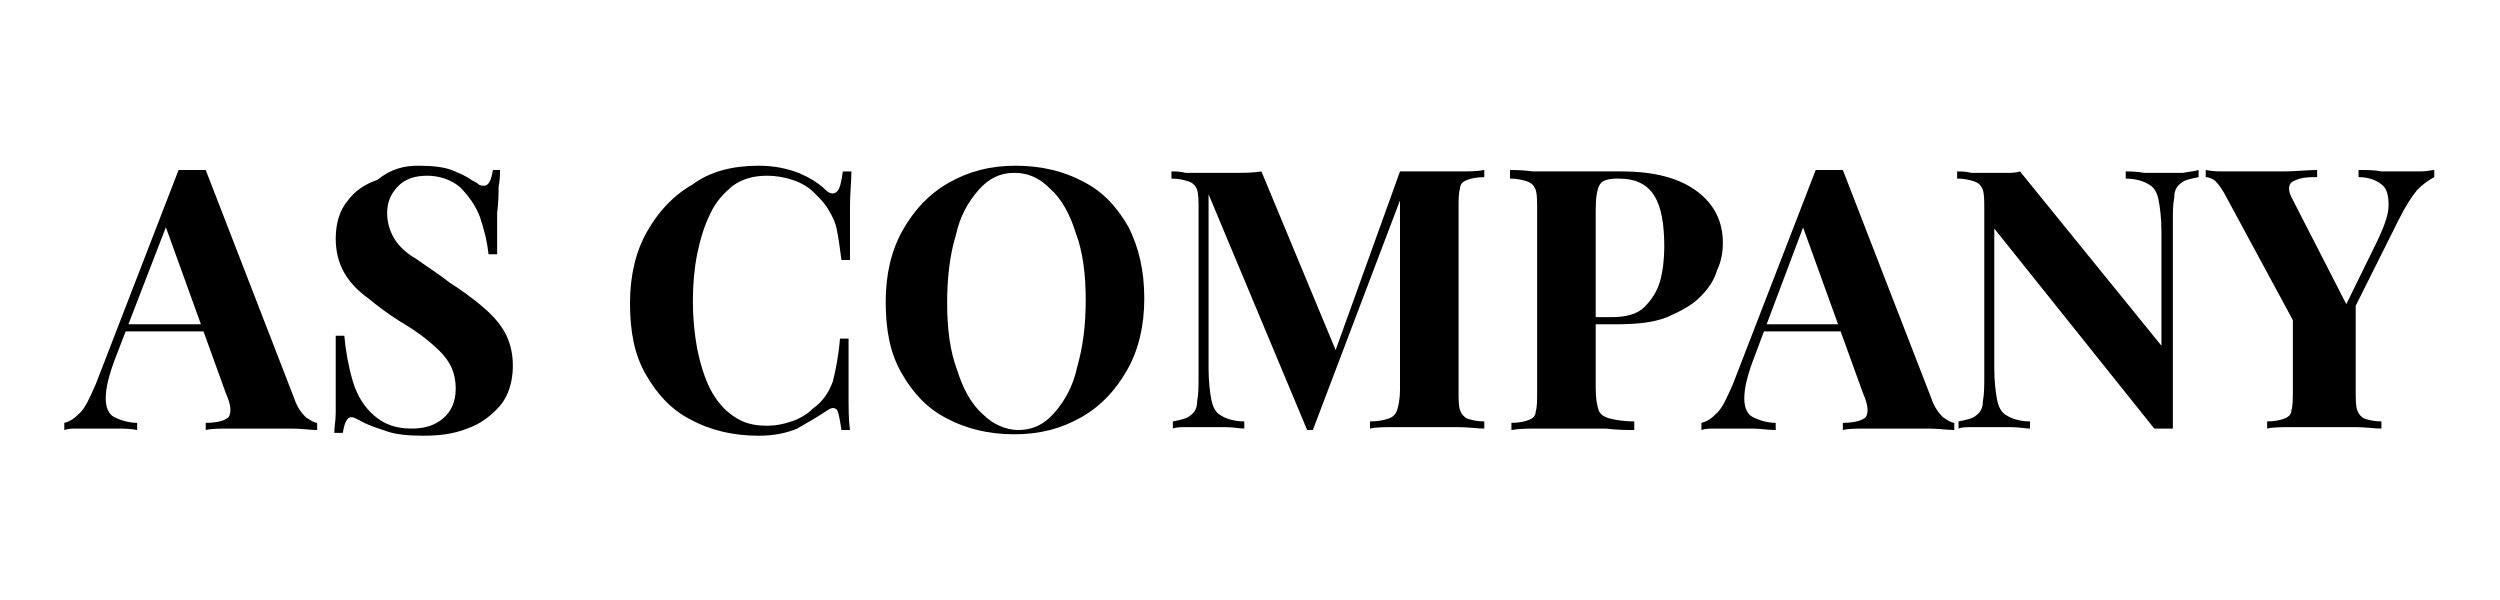
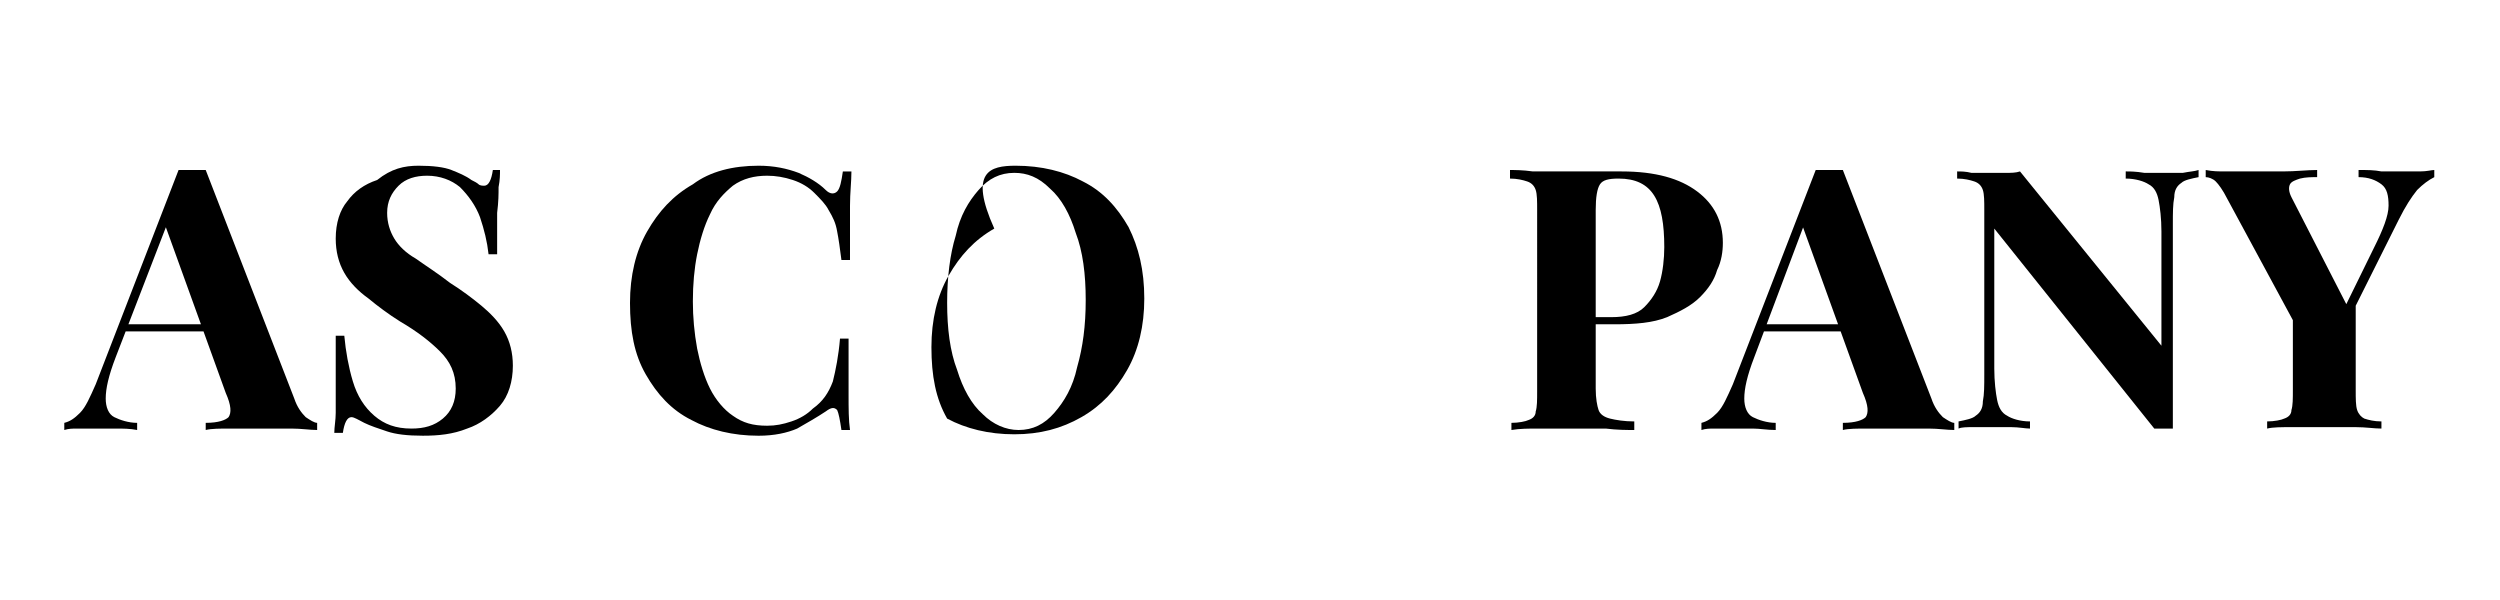
<svg xmlns="http://www.w3.org/2000/svg" version="1.1" id="Слой_1" x="0px" y="0px" viewBox="0 0 175 42" style="enable-background:new 0 0 175 42;" xml:space="preserve">
  <g>
    <path d="M14.4,11.9l6.2,16c0.2,0.6,0.5,1,0.8,1.3c0.3,0.2,0.6,0.4,0.8,0.4v0.5c-0.5,0-1.1-0.1-1.8-0.1c-0.7,0-1.4,0-2.1,0   c-0.8,0-1.5,0-2.2,0c-0.7,0-1.3,0-1.7,0.1v-0.5c0.9,0,1.4-0.2,1.6-0.4c0.2-0.3,0.2-0.8-0.2-1.7l-4.3-11.9l0.5-0.7L8.1,25   c-0.5,1.3-0.7,2.2-0.7,2.9c0,0.6,0.2,1.1,0.6,1.3c0.4,0.2,1,0.4,1.6,0.4v0.5C9.1,30,8.6,30,8.1,30c-0.5,0-1,0-1.6,0   c-0.4,0-0.7,0-1.1,0c-0.3,0-0.6,0-0.9,0.1v-0.5c0.4-0.1,0.7-0.3,1.1-0.7c0.4-0.4,0.7-1.1,1.1-2l5.8-15c0.3,0,0.6,0,0.9,0   C13.8,11.9,14.1,11.9,14.4,11.9z M16.2,22.7v0.5H8.6l0.3-0.5H16.2z" />
    <path d="M29.3,11.6c1,0,1.8,0.1,2.3,0.3c0.5,0.2,1,0.4,1.4,0.7c0.2,0.1,0.4,0.2,0.5,0.3c0.1,0.1,0.3,0.1,0.4,0.1   c0.3,0,0.5-0.4,0.6-1.1H35c0,0.3,0,0.7-0.1,1.2c0,0.5,0,1-0.1,1.8c0,0.7,0,1.7,0,2.9h-0.6c-0.1-0.9-0.3-1.7-0.6-2.6   c-0.3-0.8-0.8-1.5-1.4-2.1c-0.6-0.5-1.4-0.8-2.3-0.8c-0.8,0-1.5,0.2-2,0.7c-0.5,0.5-0.8,1.1-0.8,1.9c0,0.7,0.2,1.3,0.5,1.8   c0.3,0.5,0.8,1,1.5,1.4c0.7,0.5,1.5,1,2.4,1.7c0.8,0.5,1.6,1.1,2.2,1.6c0.6,0.5,1.2,1.1,1.6,1.8c0.4,0.7,0.6,1.5,0.6,2.4   c0,1.1-0.3,2.1-0.9,2.8c-0.6,0.7-1.4,1.3-2.3,1.6c-1,0.4-2,0.5-3.1,0.5c-1.1,0-1.9-0.1-2.5-0.3c-0.6-0.2-1.2-0.4-1.6-0.6   c-0.4-0.2-0.7-0.4-0.9-0.4c-0.3,0-0.5,0.4-0.6,1.1h-0.6c0-0.4,0.1-0.9,0.1-1.4c0-0.5,0-1.3,0-2.1c0-0.9,0-2,0-3.3h0.6   c0.1,1.1,0.3,2.2,0.6,3.2c0.3,1,0.8,1.8,1.5,2.4c0.7,0.6,1.5,0.9,2.6,0.9c0.9,0,1.6-0.2,2.2-0.7c0.6-0.5,0.9-1.2,0.9-2.1   c0-1.1-0.4-1.9-1.1-2.6c-0.7-0.7-1.6-1.4-2.8-2.1c-0.8-0.5-1.6-1.1-2.2-1.6c-0.7-0.5-1.3-1.1-1.7-1.8c-0.4-0.7-0.6-1.5-0.6-2.4   c0-1.1,0.3-2,0.8-2.6c0.5-0.7,1.2-1.2,2.1-1.5C27.4,11.8,28.3,11.6,29.3,11.6z" />
    <path d="M53.1,11.6c1.1,0,2,0.2,2.8,0.5c0.7,0.3,1.4,0.7,1.9,1.2c0.3,0.3,0.6,0.3,0.8,0.1c0.2-0.2,0.3-0.7,0.4-1.4h0.6   c0,0.7-0.1,1.5-0.1,2.4c0,0.9,0,2.2,0,3.8h-0.6c-0.1-0.8-0.2-1.5-0.3-2c-0.1-0.6-0.3-1-0.6-1.5c-0.2-0.4-0.6-0.8-1-1.2   c-0.4-0.4-0.9-0.7-1.5-0.9c-0.6-0.2-1.2-0.3-1.8-0.3c-0.9,0-1.7,0.2-2.4,0.7c-0.6,0.5-1.2,1.1-1.6,2c-0.4,0.8-0.7,1.8-0.9,2.8   c-0.2,1-0.3,2.1-0.3,3.3c0,1.1,0.1,2.2,0.3,3.3c0.2,1,0.5,2,0.9,2.8c0.4,0.8,1,1.5,1.6,1.9c0.7,0.5,1.4,0.7,2.4,0.7   c0.6,0,1.1-0.1,1.7-0.3c0.6-0.2,1.1-0.5,1.5-0.9c0.7-0.5,1.1-1.1,1.4-1.9c0.2-0.8,0.4-1.8,0.5-3h0.6c0,1.6,0,2.9,0,3.9   c0,1,0,1.8,0.1,2.5h-0.6c-0.1-0.7-0.2-1.2-0.3-1.4c-0.2-0.2-0.4-0.2-0.8,0.1c-0.6,0.4-1.3,0.8-2,1.2c-0.7,0.3-1.6,0.5-2.7,0.5   c-1.8,0-3.4-0.4-4.7-1.1c-1.4-0.7-2.4-1.8-3.2-3.2c-0.8-1.4-1.1-3-1.1-5c0-1.9,0.4-3.6,1.2-5c0.8-1.4,1.8-2.5,3.2-3.3   C49.7,12,51.3,11.6,53.1,11.6z" />
-     <path d="M71.1,11.6c1.8,0,3.4,0.4,4.7,1.1c1.4,0.7,2.4,1.8,3.2,3.2c0.7,1.4,1.1,3,1.1,5c0,1.9-0.4,3.6-1.2,5   c-0.8,1.4-1.8,2.5-3.2,3.3c-1.4,0.8-2.9,1.2-4.7,1.2c-1.8,0-3.4-0.4-4.7-1.1c-1.4-0.7-2.4-1.8-3.2-3.2c-0.8-1.4-1.1-3-1.1-5   c0-1.9,0.4-3.6,1.2-5c0.8-1.4,1.8-2.5,3.2-3.3C67.8,12,69.3,11.6,71.1,11.6z M71,12.1c-1,0-1.8,0.4-2.5,1.2   c-0.7,0.8-1.3,1.8-1.6,3.2c-0.4,1.3-0.6,2.9-0.6,4.7c0,1.8,0.2,3.4,0.7,4.7c0.4,1.3,1,2.4,1.8,3.1c0.7,0.7,1.6,1.1,2.5,1.1   c1,0,1.8-0.4,2.5-1.2c0.7-0.8,1.3-1.8,1.6-3.2c0.4-1.4,0.6-2.9,0.6-4.7c0-1.8-0.2-3.4-0.7-4.7c-0.4-1.3-1-2.4-1.8-3.1   C72.7,12.4,71.9,12.1,71,12.1z" />
-     <path d="M103.9,11.9v0.5c-0.5,0-1,0.1-1.2,0.2c-0.3,0.1-0.5,0.3-0.5,0.6c-0.1,0.3-0.1,0.8-0.1,1.4v12.7c0,0.6,0,1.1,0.1,1.4   c0.1,0.3,0.3,0.5,0.5,0.6c0.3,0.1,0.7,0.2,1.2,0.2v0.5c-0.5,0-1.1-0.1-1.8-0.1c-0.7,0-1.5,0-2.2,0c-0.8,0-1.6,0-2.3,0   c-0.7,0-1.3,0-1.7,0.1v-0.5c0.6,0,1-0.1,1.3-0.2c0.3-0.1,0.5-0.3,0.6-0.6c0.1-0.3,0.2-0.8,0.2-1.4V13.5h0.2l-6.3,16.6h-0.4   l-6.9-16.5v12.2c0,0.9,0.1,1.7,0.2,2.2c0.1,0.5,0.3,0.9,0.7,1.1c0.3,0.2,0.9,0.4,1.6,0.4v0.5c-0.3,0-0.8-0.1-1.3-0.1   c-0.5,0-1,0-1.5,0c-0.4,0-0.8,0-1.2,0c-0.4,0-0.8,0-1,0.1v-0.5c0.5-0.1,1-0.2,1.2-0.4c0.3-0.2,0.5-0.5,0.5-1   c0.1-0.5,0.1-1.1,0.1-1.9V14.7c0-0.6,0-1.1-0.1-1.4c-0.1-0.3-0.3-0.5-0.6-0.6c-0.3-0.1-0.7-0.2-1.2-0.2v-0.5c0.3,0,0.6,0,1,0.1   c0.4,0,0.8,0,1.2,0c0.7,0,1.5,0,2.2,0c0.7,0,1.3,0,1.9-0.1l5.4,13l-0.6,0.6L98,12c0.3,0,0.6,0,0.9,0s0.6,0,0.9,0c0.7,0,1.5,0,2.2,0   C102.8,12,103.4,12,103.9,11.9z" />
+     <path d="M71.1,11.6c1.8,0,3.4,0.4,4.7,1.1c1.4,0.7,2.4,1.8,3.2,3.2c0.7,1.4,1.1,3,1.1,5c0,1.9-0.4,3.6-1.2,5   c-0.8,1.4-1.8,2.5-3.2,3.3c-1.4,0.8-2.9,1.2-4.7,1.2c-1.8,0-3.4-0.4-4.7-1.1c-0.8-1.4-1.1-3-1.1-5   c0-1.9,0.4-3.6,1.2-5c0.8-1.4,1.8-2.5,3.2-3.3C67.8,12,69.3,11.6,71.1,11.6z M71,12.1c-1,0-1.8,0.4-2.5,1.2   c-0.7,0.8-1.3,1.8-1.6,3.2c-0.4,1.3-0.6,2.9-0.6,4.7c0,1.8,0.2,3.4,0.7,4.7c0.4,1.3,1,2.4,1.8,3.1c0.7,0.7,1.6,1.1,2.5,1.1   c1,0,1.8-0.4,2.5-1.2c0.7-0.8,1.3-1.8,1.6-3.2c0.4-1.4,0.6-2.9,0.6-4.7c0-1.8-0.2-3.4-0.7-4.7c-0.4-1.3-1-2.4-1.8-3.1   C72.7,12.4,71.9,12.1,71,12.1z" />
    <path d="M105.6,11.9c0.4,0,1,0,1.7,0.1c0.7,0,1.4,0,2.2,0c0.8,0,1.6,0,2.4,0c0.8,0,1.3,0,1.6,0c2.4,0,4.1,0.5,5.3,1.4   c1.2,0.9,1.8,2.1,1.8,3.6c0,0.6-0.1,1.3-0.4,1.9c-0.2,0.7-0.6,1.3-1.2,1.9c-0.6,0.6-1.4,1-2.3,1.4c-1,0.4-2.2,0.5-3.7,0.5h-2.6   v-0.5h2.4c1,0,1.8-0.2,2.3-0.7c0.5-0.5,0.9-1.1,1.1-1.8c0.2-0.7,0.3-1.6,0.3-2.4c0-1.6-0.2-2.8-0.7-3.6c-0.5-0.8-1.3-1.2-2.5-1.2   c-0.7,0-1.1,0.1-1.3,0.4c-0.2,0.3-0.3,0.9-0.3,1.8v12.5c0,0.7,0.1,1.2,0.2,1.5c0.1,0.3,0.4,0.5,0.8,0.6c0.4,0.1,1,0.2,1.7,0.2v0.6   c-0.5,0-1.2,0-2-0.1c-0.8,0-1.7,0-2.6,0c-0.7,0-1.4,0-2.1,0c-0.7,0-1.3,0-1.9,0.1v-0.5c0.5,0,1-0.1,1.2-0.2   c0.3-0.1,0.5-0.3,0.5-0.6c0.1-0.3,0.1-0.8,0.1-1.4V14.7c0-0.6,0-1.1-0.1-1.4c-0.1-0.3-0.3-0.5-0.6-0.6c-0.3-0.1-0.7-0.2-1.2-0.2   V11.9z" />
    <path d="M129,11.9l6.2,16c0.2,0.6,0.5,1,0.8,1.3c0.3,0.2,0.6,0.4,0.8,0.4v0.5c-0.5,0-1.1-0.1-1.8-0.1c-0.7,0-1.4,0-2.1,0   c-0.8,0-1.5,0-2.2,0c-0.7,0-1.3,0-1.7,0.1v-0.5c0.9,0,1.4-0.2,1.6-0.4c0.2-0.3,0.2-0.8-0.2-1.7l-4.3-11.9l0.5-0.7L122.8,25   c-0.5,1.3-0.7,2.2-0.7,2.9c0,0.6,0.2,1.1,0.6,1.3c0.4,0.2,1,0.4,1.6,0.4v0.5c-0.6,0-1.1-0.1-1.6-0.1c-0.5,0-1,0-1.6,0   c-0.4,0-0.7,0-1.1,0c-0.3,0-0.6,0-0.9,0.1v-0.5c0.4-0.1,0.7-0.3,1.1-0.7c0.4-0.4,0.7-1.1,1.1-2l5.8-15c0.3,0,0.6,0,0.9,0   C128.5,11.9,128.8,11.9,129,11.9z M130.8,22.7v0.5h-7.6l0.3-0.5H130.8z" />
    <path d="M153.9,11.9v0.5c-0.5,0.1-1,0.2-1.2,0.4c-0.3,0.2-0.5,0.5-0.5,1c-0.1,0.5-0.1,1.1-0.1,1.9v14.3c-0.2,0-0.4,0-0.6,0   c-0.2,0-0.4,0-0.7,0L139.6,16v9.8c0,0.9,0.1,1.7,0.2,2.2c0.1,0.5,0.3,0.9,0.7,1.1c0.3,0.2,0.9,0.4,1.6,0.4v0.5   c-0.3,0-0.8-0.1-1.3-0.1c-0.5,0-1,0-1.5,0c-0.4,0-0.8,0-1.2,0c-0.4,0-0.8,0-1,0.1v-0.5c0.5-0.1,1-0.2,1.2-0.4   c0.3-0.2,0.5-0.5,0.5-1c0.1-0.5,0.1-1.1,0.1-1.9V14.7c0-0.6,0-1.1-0.1-1.4c-0.1-0.3-0.3-0.5-0.6-0.6c-0.3-0.1-0.7-0.2-1.2-0.2v-0.5   c0.3,0,0.6,0,1,0.1c0.4,0,0.8,0,1.2,0c0.4,0,0.8,0,1.2,0c0.4,0,0.7,0,1-0.1l9.9,12.2v-8c0-0.9-0.1-1.7-0.2-2.2   c-0.1-0.5-0.3-0.9-0.7-1.1c-0.3-0.2-0.9-0.4-1.6-0.4v-0.5c0.3,0,0.7,0,1.3,0.1c0.5,0,1,0,1.5,0c0.4,0,0.8,0,1.2,0   C153.3,12,153.6,12,153.9,11.9z" />
    <path d="M170.4,11.9v0.5c-0.4,0.2-0.8,0.5-1.2,0.9c-0.4,0.5-0.8,1.1-1.3,2.1l-4.8,9.6h-1.2l-6-11.1c-0.3-0.6-0.6-1-0.8-1.2   c-0.2-0.2-0.5-0.3-0.7-0.3v-0.5c0.5,0.1,0.9,0.1,1.4,0.1c0.5,0,1,0,1.6,0c0.7,0,1.6,0,2.4,0c0.9,0,1.7-0.1,2.4-0.1v0.5   c-0.4,0-0.8,0-1.2,0.1c-0.3,0.1-0.6,0.2-0.7,0.4c-0.1,0.2-0.1,0.5,0.1,0.9l4,7.8l-0.8,1l2.6-5.3c0.6-1.2,1-2.2,1-2.9   c0-0.7-0.1-1.2-0.5-1.5c-0.4-0.3-0.9-0.5-1.6-0.5v-0.5c0.6,0,1.1,0,1.6,0.1c0.5,0,1,0,1.6,0c0.4,0,0.7,0,1.1,0   C169.9,12,170.2,11.9,170.4,11.9z M164.9,20.9v6.4c0,0.6,0,1.1,0.1,1.4c0.1,0.3,0.3,0.5,0.5,0.6c0.3,0.1,0.7,0.2,1.2,0.2v0.5   c-0.5,0-1.1-0.1-1.8-0.1c-0.7,0-1.4,0-2.2,0c-0.8,0-1.6,0-2.3,0c-0.7,0-1.3,0-1.7,0.1v-0.5c0.5,0,1-0.1,1.2-0.2   c0.3-0.1,0.5-0.3,0.5-0.6c0.1-0.3,0.1-0.8,0.1-1.4v-5.2l2.2,1.6L164.9,20.9z" />
  </g>
</svg>